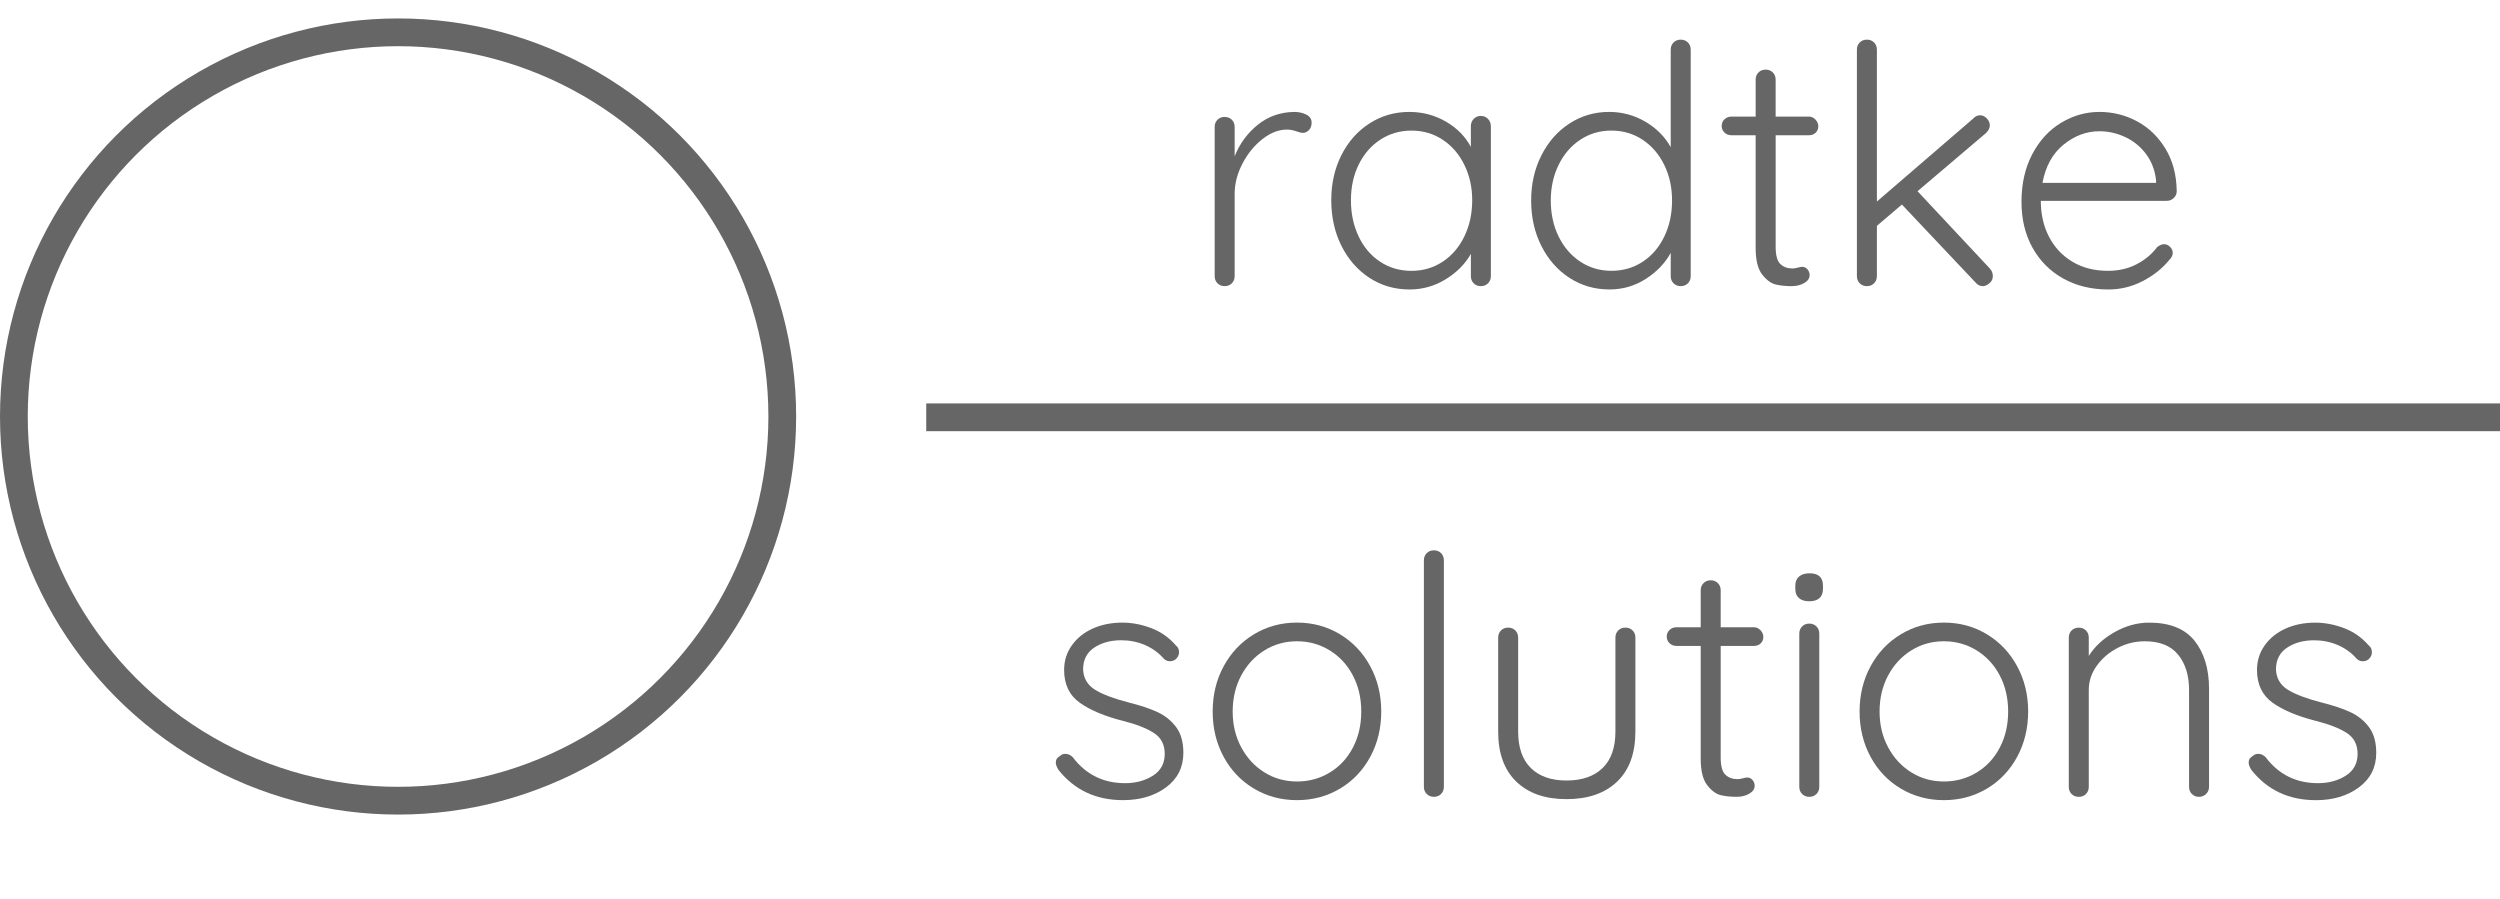
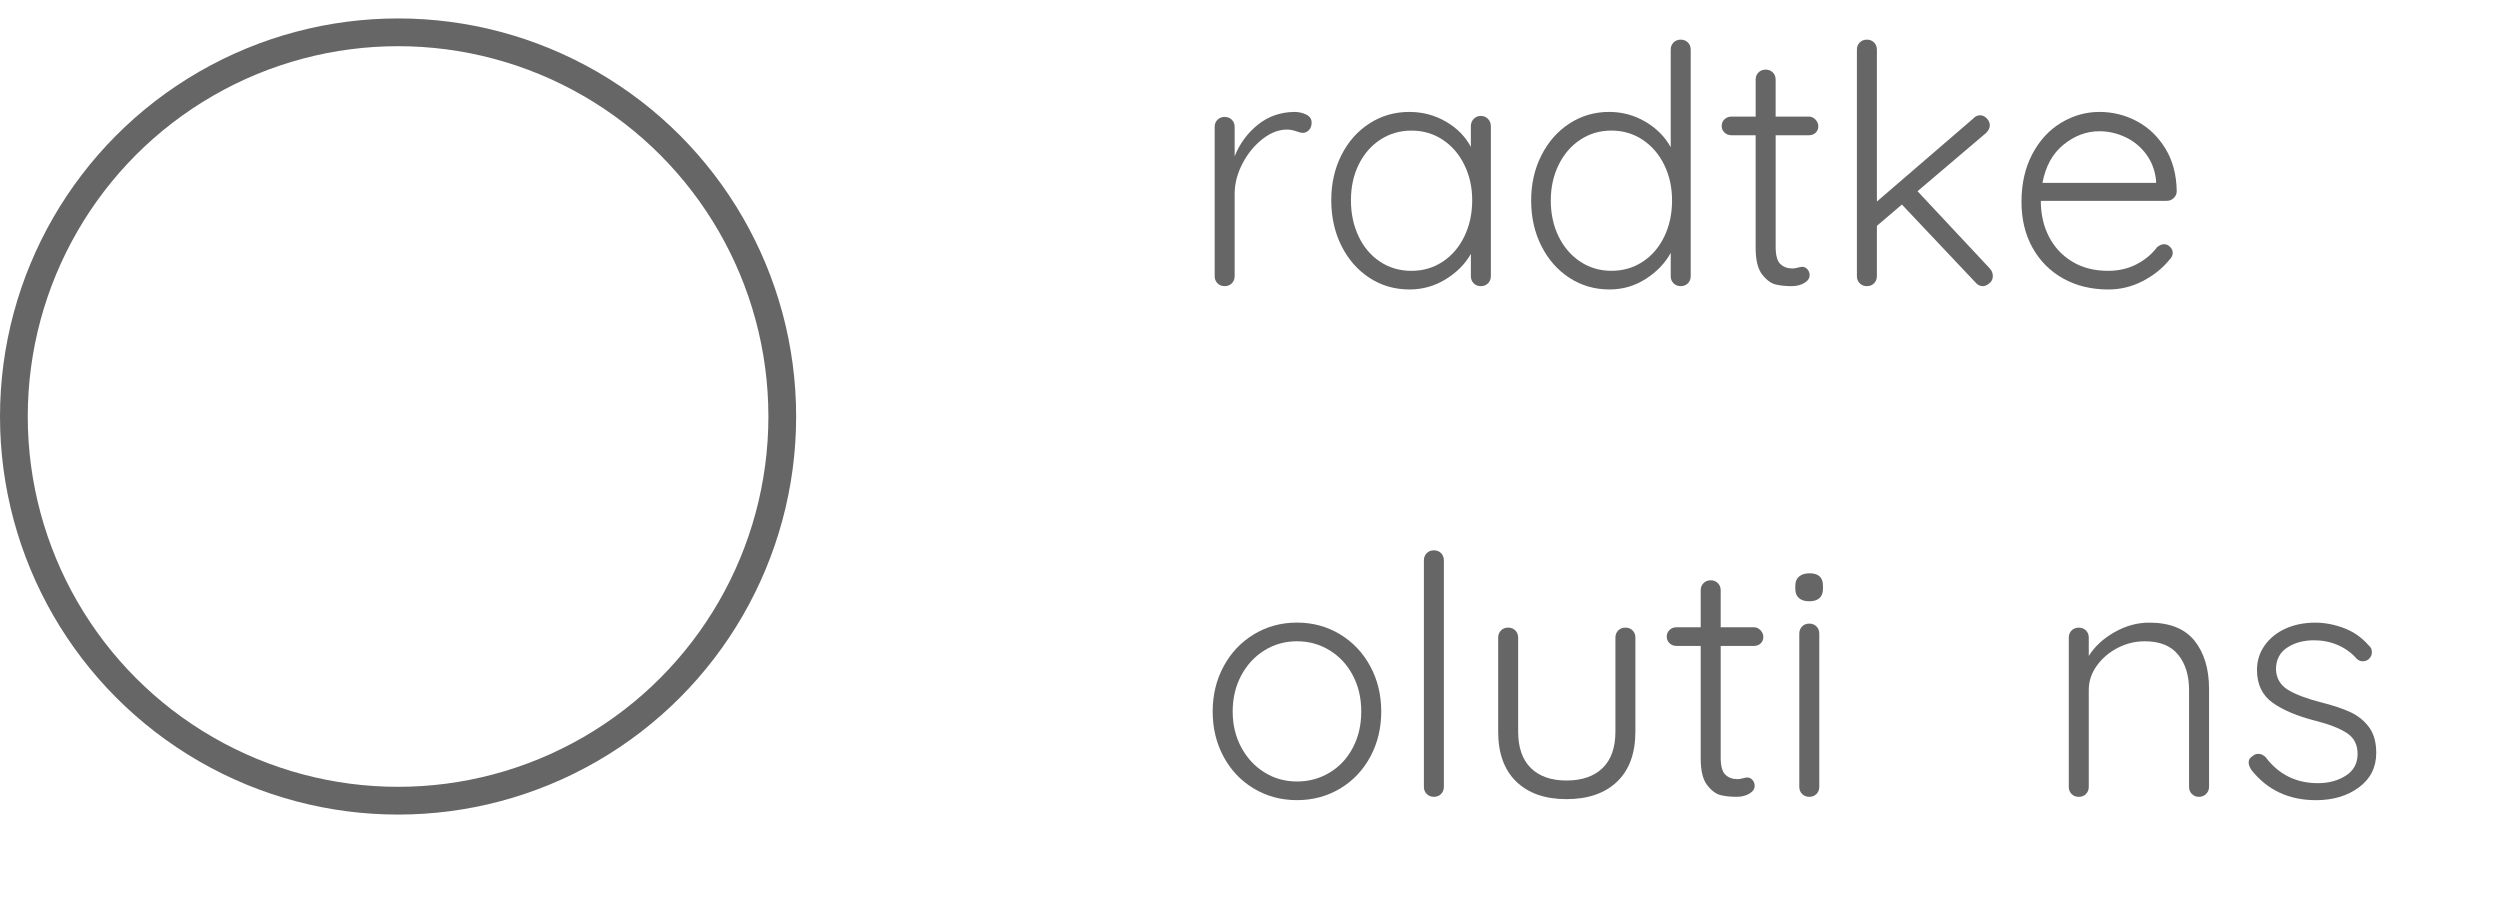
<svg xmlns="http://www.w3.org/2000/svg" version="1.1" x="0px" y="0px" width="135.088px" height="48.576px" viewBox="0 0 135.088 48.576" style="enable-background:new 0 0 135.088 48.576;" xml:space="preserve">
-   <rect x="-316.717" y="-196.297" style="display:none;fill:#8A8A8D;" width="740.412" height="460.274" />
  <g>
    <circle style="fill:none;stroke:#666666;stroke-width:1.5;" cx="21.51" cy="22.506" r="20.76" />
  </g>
  <g>
    <path style="fill:#666666;" d="M70.586,6.192c0.191,0.096,0.288,0.239,0.288,0.432c0,0.168-0.048,0.303-0.144,0.405   c-0.097,0.102-0.211,0.152-0.343,0.152c-0.06,0-0.177-0.029-0.351-0.09c-0.174-0.06-0.34-0.09-0.495-0.09   c-0.444,0-0.886,0.171-1.323,0.513s-0.798,0.783-1.08,1.323c-0.281,0.54-0.423,1.086-0.423,1.638v4.446   c0,0.156-0.052,0.285-0.153,0.387c-0.102,0.103-0.23,0.153-0.387,0.153s-0.285-0.051-0.387-0.153   c-0.102-0.102-0.153-0.23-0.153-0.387V6.858c0-0.156,0.052-0.285,0.153-0.388c0.102-0.102,0.23-0.152,0.387-0.152   s0.285,0.051,0.387,0.152c0.102,0.103,0.153,0.231,0.153,0.388v1.584c0.276-0.685,0.692-1.252,1.251-1.701   c0.559-0.45,1.215-0.682,1.971-0.693C70.178,6.048,70.394,6.096,70.586,6.192z" />
    <path style="fill:#666666;" d="M80.405,6.426c0.103,0.108,0.154,0.24,0.154,0.396v8.1c0,0.156-0.052,0.285-0.154,0.387   c-0.102,0.103-0.23,0.153-0.387,0.153s-0.285-0.051-0.387-0.153c-0.102-0.102-0.152-0.23-0.152-0.387v-1.206   c-0.301,0.54-0.75,0.996-1.351,1.368s-1.254,0.558-1.962,0.558c-0.805,0-1.527-0.21-2.169-0.63s-1.146-0.996-1.513-1.728   c-0.365-0.732-0.549-1.554-0.549-2.466s0.187-1.731,0.559-2.457c0.371-0.727,0.879-1.293,1.521-1.701   c0.641-0.408,1.352-0.612,2.133-0.612c0.72,0,1.379,0.174,1.979,0.522c0.601,0.348,1.05,0.804,1.351,1.367V6.822   c0-0.156,0.051-0.288,0.152-0.396c0.102-0.107,0.23-0.162,0.387-0.162S80.303,6.318,80.405,6.426z M77.958,14.139   c0.498-0.33,0.888-0.785,1.17-1.368c0.281-0.581,0.423-1.232,0.423-1.952c0-0.696-0.142-1.332-0.423-1.908   c-0.282-0.576-0.672-1.029-1.17-1.359s-1.059-0.495-1.684-0.495c-0.623,0-1.185,0.162-1.683,0.486s-0.888,0.771-1.17,1.341   c-0.282,0.57-0.423,1.215-0.423,1.936c0,0.72,0.138,1.371,0.414,1.952c0.275,0.583,0.662,1.038,1.16,1.368s1.065,0.495,1.701,0.495   C76.899,14.634,77.459,14.469,77.958,14.139z" />
    <path style="fill:#666666;" d="M91.206,2.295c0.102,0.103,0.152,0.231,0.152,0.387v12.24c0,0.156-0.051,0.285-0.152,0.387   c-0.103,0.103-0.231,0.153-0.387,0.153c-0.156,0-0.285-0.051-0.388-0.153c-0.103-0.102-0.153-0.23-0.153-0.387v-1.26   c-0.3,0.552-0.746,1.02-1.34,1.403c-0.595,0.385-1.252,0.576-1.972,0.576c-0.792,0-1.509-0.207-2.151-0.621   c-0.642-0.414-1.148-0.986-1.521-1.719c-0.372-0.731-0.558-1.554-0.558-2.466c0-0.9,0.186-1.716,0.558-2.448   c0.372-0.731,0.879-1.305,1.521-1.719c0.643-0.414,1.354-0.621,2.133-0.621c0.709,0,1.362,0.178,1.963,0.531   c0.6,0.354,1.056,0.812,1.367,1.377V2.682c0-0.155,0.051-0.284,0.153-0.387c0.103-0.102,0.231-0.153,0.388-0.153   C90.974,2.142,91.103,2.193,91.206,2.295z M88.757,14.147c0.497-0.323,0.888-0.776,1.17-1.358s0.423-1.233,0.423-1.953   c0-0.708-0.141-1.35-0.423-1.926s-0.673-1.029-1.17-1.359c-0.498-0.33-1.06-0.495-1.683-0.495c-0.625,0-1.186,0.165-1.684,0.495   s-0.889,0.783-1.17,1.359c-0.282,0.576-0.423,1.218-0.423,1.926c0,0.72,0.141,1.368,0.423,1.944   c0.281,0.575,0.672,1.028,1.17,1.358s1.059,0.495,1.684,0.495C87.698,14.634,88.259,14.472,88.757,14.147z" />
    <path style="fill:#666666;" d="M95.948,7.308v6.03c0,0.456,0.084,0.765,0.252,0.927s0.391,0.243,0.666,0.243   c0.072,0,0.162-0.015,0.271-0.045s0.192-0.045,0.252-0.045c0.108,0,0.2,0.045,0.278,0.135s0.117,0.195,0.117,0.315   c0,0.168-0.096,0.309-0.287,0.423c-0.192,0.114-0.421,0.171-0.685,0.171c-0.323,0-0.612-0.03-0.864-0.09   c-0.252-0.061-0.494-0.24-0.729-0.54s-0.352-0.78-0.352-1.44V7.308h-1.313c-0.144,0-0.267-0.048-0.369-0.144   s-0.153-0.216-0.153-0.36c0-0.144,0.051-0.264,0.153-0.359C93.288,6.348,93.411,6.3,93.554,6.3h1.313V4.302   c0-0.155,0.051-0.285,0.153-0.387s0.231-0.153,0.388-0.153c0.155,0,0.284,0.052,0.387,0.153c0.102,0.102,0.152,0.231,0.152,0.387   V6.3h1.801c0.131,0,0.248,0.054,0.351,0.162c0.102,0.108,0.153,0.229,0.153,0.36c0,0.144-0.049,0.261-0.145,0.351   s-0.216,0.135-0.359,0.135H95.948z" />
    <path style="fill:#666666;" d="M107.684,14.922c0,0.156-0.063,0.285-0.189,0.387c-0.126,0.103-0.243,0.153-0.352,0.153   c-0.156,0-0.287-0.065-0.396-0.198l-3.978-4.212l-1.351,1.152v2.718c0,0.156-0.052,0.285-0.153,0.387   c-0.102,0.103-0.23,0.153-0.387,0.153s-0.285-0.051-0.387-0.153c-0.102-0.102-0.153-0.23-0.153-0.387V2.682   c0-0.155,0.052-0.284,0.153-0.387c0.102-0.102,0.23-0.153,0.387-0.153s0.285,0.052,0.387,0.153   c0.102,0.103,0.153,0.231,0.153,0.387v8.208l5.202-4.481c0.107-0.12,0.234-0.181,0.378-0.181c0.132,0,0.252,0.058,0.36,0.171   c0.107,0.114,0.162,0.237,0.162,0.369c0,0.145-0.066,0.282-0.198,0.414l-3.708,3.15l3.906,4.176   C107.629,14.628,107.684,14.766,107.684,14.922z" />
    <path style="fill:#666666;" d="M117.458,10.701c-0.107,0.102-0.234,0.152-0.378,0.152h-6.804c0,0.721,0.146,1.365,0.44,1.936   s0.714,1.02,1.261,1.35c0.545,0.33,1.189,0.495,1.935,0.495c0.575,0,1.092-0.12,1.548-0.36c0.456-0.239,0.822-0.546,1.098-0.918   c0.133-0.107,0.258-0.161,0.379-0.161c0.119,0,0.227,0.048,0.323,0.144c0.097,0.097,0.144,0.204,0.144,0.324   c0,0.132-0.06,0.258-0.18,0.378c-0.384,0.468-0.867,0.853-1.449,1.152s-1.197,0.449-1.845,0.449c-0.924,0-1.739-0.197-2.448-0.594   c-0.707-0.396-1.26-0.951-1.656-1.665c-0.396-0.714-0.594-1.539-0.594-2.475c0-0.984,0.195-1.846,0.586-2.583   c0.389-0.738,0.908-1.302,1.557-1.692c0.648-0.39,1.338-0.585,2.07-0.585c0.72,0,1.395,0.168,2.024,0.504s1.144,0.828,1.539,1.477   c0.396,0.647,0.601,1.416,0.612,2.304C117.62,10.476,117.565,10.599,117.458,10.701z M111.508,7.812   c-0.594,0.48-0.975,1.17-1.143,2.07h6.138V9.738c-0.06-0.54-0.24-1.011-0.54-1.413c-0.301-0.402-0.675-0.708-1.125-0.918   s-0.915-0.315-1.395-0.315C112.747,7.092,112.102,7.332,111.508,7.812z" />
  </g>
  <g>
-     <path style="fill:#666666;" d="M57.05,41.203c0-0.156,0.078-0.276,0.234-0.36c0.071-0.072,0.167-0.108,0.288-0.108   c0.144,0,0.275,0.061,0.396,0.181c0.708,0.936,1.649,1.403,2.826,1.403c0.576,0,1.077-0.135,1.503-0.404   c0.426-0.271,0.639-0.663,0.639-1.18c0-0.504-0.197-0.882-0.594-1.134s-0.947-0.468-1.656-0.647   c-0.996-0.253-1.775-0.579-2.34-0.981S57.5,36.979,57.5,36.198c0-0.491,0.138-0.933,0.414-1.322   c0.275-0.391,0.65-0.693,1.125-0.909c0.474-0.216,1.011-0.324,1.611-0.324c0.516,0,1.035,0.099,1.557,0.297   s0.969,0.514,1.341,0.945c0.108,0.084,0.162,0.204,0.162,0.36c0,0.144-0.06,0.27-0.181,0.378c-0.084,0.071-0.191,0.107-0.323,0.107   c-0.12,0-0.228-0.048-0.324-0.144c-0.288-0.324-0.63-0.57-1.026-0.738c-0.396-0.168-0.822-0.252-1.277-0.252   c-0.564,0-1.047,0.132-1.449,0.396c-0.402,0.265-0.604,0.66-0.604,1.188c0.024,0.48,0.244,0.846,0.658,1.098   s1.022,0.48,1.826,0.685c0.624,0.156,1.141,0.33,1.549,0.521c0.407,0.192,0.74,0.462,0.998,0.811   c0.258,0.348,0.387,0.81,0.387,1.386c0,0.78-0.312,1.401-0.936,1.863s-1.398,0.692-2.322,0.692c-1.464,0-2.627-0.546-3.492-1.638   C57.098,41.442,57.05,41.311,57.05,41.203z" />
    <path style="fill:#666666;" d="M74.042,40.896c-0.396,0.732-0.942,1.305-1.638,1.719c-0.697,0.414-1.471,0.621-2.322,0.621   c-0.853,0-1.627-0.207-2.322-0.621c-0.696-0.414-1.242-0.986-1.639-1.719c-0.396-0.731-0.594-1.548-0.594-2.448   c0-0.899,0.198-1.716,0.594-2.447c0.396-0.732,0.942-1.309,1.639-1.729c0.695-0.42,1.47-0.63,2.322-0.63   c0.852,0,1.625,0.21,2.322,0.63c0.695,0.42,1.242,0.996,1.638,1.729c0.396,0.731,0.594,1.548,0.594,2.447   C74.636,39.349,74.438,40.165,74.042,40.896z M73.106,36.505c-0.3-0.576-0.717-1.029-1.25-1.359   c-0.535-0.33-1.125-0.495-1.773-0.495s-1.236,0.165-1.764,0.495c-0.529,0.33-0.945,0.783-1.252,1.359   c-0.306,0.576-0.459,1.224-0.459,1.943c0,0.709,0.153,1.351,0.459,1.927c0.307,0.575,0.723,1.028,1.252,1.358   c0.527,0.33,1.115,0.495,1.764,0.495s1.238-0.162,1.773-0.486c0.533-0.323,0.95-0.773,1.25-1.35c0.301-0.576,0.45-1.224,0.45-1.944   C73.556,37.729,73.407,37.081,73.106,36.505z" />
    <path style="fill:#666666;" d="M77.868,42.903c-0.103,0.103-0.232,0.153-0.388,0.153s-0.285-0.051-0.387-0.153   c-0.103-0.102-0.153-0.23-0.153-0.387v-12.24c0-0.155,0.051-0.284,0.153-0.387c0.102-0.102,0.231-0.153,0.387-0.153   s0.285,0.052,0.388,0.153c0.102,0.103,0.152,0.231,0.152,0.387v12.24C78.02,42.673,77.969,42.802,77.868,42.903z" />
    <path style="fill:#666666;" d="M88.217,34.065c0.102,0.103,0.152,0.231,0.152,0.388v5.075c0,1.177-0.33,2.079-0.989,2.709   c-0.66,0.63-1.572,0.945-2.736,0.945c-1.151,0-2.055-0.315-2.709-0.945c-0.653-0.63-0.981-1.532-0.981-2.709v-5.075   c0-0.156,0.052-0.285,0.154-0.388c0.102-0.102,0.23-0.152,0.387-0.152c0.155,0,0.285,0.051,0.387,0.152   c0.102,0.103,0.152,0.231,0.152,0.388v5.075c0,0.864,0.229,1.521,0.685,1.972c0.456,0.449,1.099,0.675,1.926,0.675   c0.84,0,1.491-0.226,1.953-0.675c0.462-0.45,0.692-1.107,0.692-1.972v-5.075c0-0.156,0.052-0.285,0.154-0.388   c0.102-0.102,0.23-0.152,0.387-0.152C87.986,33.913,88.116,33.964,88.217,34.065z" />
    <path style="fill:#666666;" d="M92.978,34.902v6.03c0,0.456,0.083,0.765,0.252,0.927c0.168,0.162,0.39,0.243,0.666,0.243   c0.071,0,0.161-0.015,0.271-0.045c0.107-0.03,0.191-0.045,0.252-0.045c0.107,0,0.2,0.045,0.278,0.135s0.117,0.195,0.117,0.315   c0,0.168-0.097,0.309-0.288,0.423s-0.42,0.171-0.684,0.171c-0.324,0-0.612-0.03-0.864-0.09c-0.252-0.061-0.495-0.24-0.729-0.54   s-0.351-0.78-0.351-1.44v-6.084h-1.313c-0.145,0-0.268-0.048-0.369-0.144c-0.103-0.096-0.153-0.216-0.153-0.36   c0-0.144,0.051-0.264,0.153-0.359c0.102-0.097,0.225-0.145,0.369-0.145h1.313v-1.998c0-0.155,0.051-0.285,0.153-0.387   c0.102-0.102,0.23-0.153,0.387-0.153s0.285,0.052,0.387,0.153s0.153,0.231,0.153,0.387v1.998h1.8c0.132,0,0.249,0.054,0.352,0.162   c0.102,0.108,0.152,0.229,0.152,0.36c0,0.144-0.048,0.261-0.145,0.351c-0.096,0.09-0.215,0.135-0.359,0.135H92.978z" />
    <path style="fill:#666666;" d="M97.208,32.319c-0.133-0.113-0.198-0.278-0.198-0.495v-0.18c0-0.216,0.069-0.381,0.207-0.495   c0.138-0.113,0.327-0.171,0.567-0.171c0.479,0,0.72,0.223,0.72,0.666v0.18c0,0.217-0.063,0.382-0.188,0.495   c-0.127,0.114-0.31,0.171-0.55,0.171C97.526,32.49,97.339,32.434,97.208,32.319z M98.153,42.903   c-0.103,0.103-0.231,0.153-0.388,0.153c-0.155,0-0.285-0.051-0.387-0.153c-0.103-0.102-0.153-0.23-0.153-0.387v-8.28   c0-0.155,0.051-0.284,0.153-0.387c0.102-0.102,0.231-0.153,0.387-0.153c0.156,0,0.285,0.052,0.388,0.153   c0.102,0.103,0.152,0.231,0.152,0.387v8.28C98.305,42.673,98.254,42.802,98.153,42.903z" />
-     <path style="fill:#666666;" d="M108.998,40.896c-0.396,0.732-0.942,1.305-1.638,1.719c-0.697,0.414-1.471,0.621-2.322,0.621   c-0.853,0-1.627-0.207-2.322-0.621c-0.696-0.414-1.242-0.986-1.639-1.719c-0.396-0.731-0.594-1.548-0.594-2.448   c0-0.899,0.198-1.716,0.594-2.447c0.396-0.732,0.942-1.309,1.639-1.729c0.695-0.42,1.47-0.63,2.322-0.63   c0.852,0,1.625,0.21,2.322,0.63c0.695,0.42,1.242,0.996,1.638,1.729c0.396,0.731,0.594,1.548,0.594,2.447   C109.591,39.349,109.393,40.165,108.998,40.896z M108.061,36.505c-0.3-0.576-0.717-1.029-1.25-1.359   c-0.535-0.33-1.125-0.495-1.773-0.495s-1.236,0.165-1.764,0.495c-0.529,0.33-0.945,0.783-1.252,1.359   c-0.306,0.576-0.459,1.224-0.459,1.943c0,0.709,0.153,1.351,0.459,1.927c0.307,0.575,0.723,1.028,1.252,1.358   c0.527,0.33,1.115,0.495,1.764,0.495s1.238-0.162,1.773-0.486c0.533-0.323,0.95-0.773,1.25-1.35c0.301-0.576,0.45-1.224,0.45-1.944   C108.511,37.729,108.362,37.081,108.061,36.505z" />
    <path style="fill:#666666;" d="M118.583,34.624c0.521,0.653,0.783,1.521,0.783,2.601v5.292c0,0.156-0.055,0.285-0.162,0.387   c-0.108,0.103-0.234,0.153-0.379,0.153c-0.156,0-0.285-0.051-0.387-0.153c-0.102-0.102-0.152-0.23-0.152-0.387v-5.238   c0-0.779-0.195-1.413-0.586-1.898c-0.39-0.486-0.992-0.729-1.809-0.729c-0.516,0-1.005,0.12-1.467,0.36   c-0.463,0.24-0.837,0.561-1.125,0.963s-0.432,0.837-0.432,1.305v5.238c0,0.156-0.052,0.285-0.153,0.387   c-0.103,0.103-0.231,0.153-0.388,0.153s-0.285-0.051-0.387-0.153c-0.102-0.102-0.152-0.23-0.152-0.387v-8.063   c0-0.156,0.051-0.285,0.152-0.388c0.102-0.102,0.23-0.152,0.387-0.152s0.285,0.051,0.388,0.152   c0.102,0.103,0.153,0.231,0.153,0.388v0.989c0.324-0.516,0.789-0.944,1.395-1.287c0.605-0.342,1.227-0.513,1.863-0.513   C117.241,33.643,118.06,33.97,118.583,34.624z" />
    <path style="fill:#666666;" d="M121.506,41.203c0-0.156,0.078-0.276,0.234-0.36c0.072-0.072,0.168-0.108,0.288-0.108   c0.144,0,0.276,0.061,0.396,0.181c0.709,0.936,1.65,1.403,2.826,1.403c0.576,0,1.078-0.135,1.504-0.404   c0.426-0.271,0.639-0.663,0.639-1.18c0-0.504-0.198-0.882-0.594-1.134c-0.396-0.252-0.948-0.468-1.656-0.647   c-0.996-0.253-1.776-0.579-2.34-0.981c-0.564-0.402-0.846-0.993-0.846-1.773c0-0.491,0.137-0.933,0.414-1.322   c0.275-0.391,0.65-0.693,1.125-0.909c0.473-0.216,1.01-0.324,1.61-0.324c0.516,0,1.035,0.099,1.558,0.297   c0.521,0.198,0.969,0.514,1.34,0.945c0.108,0.084,0.162,0.204,0.162,0.36c0,0.144-0.06,0.27-0.18,0.378   c-0.084,0.071-0.191,0.107-0.324,0.107c-0.119,0-0.228-0.048-0.324-0.144c-0.287-0.324-0.629-0.57-1.025-0.738   s-0.822-0.252-1.277-0.252c-0.564,0-1.048,0.132-1.449,0.396c-0.402,0.265-0.604,0.66-0.604,1.188   c0.023,0.48,0.243,0.846,0.657,1.098s1.022,0.48,1.827,0.685c0.623,0.156,1.14,0.33,1.548,0.521   c0.407,0.192,0.741,0.462,0.999,0.811c0.258,0.348,0.387,0.81,0.387,1.386c0,0.78-0.312,1.401-0.936,1.863   c-0.625,0.462-1.398,0.692-2.322,0.692c-1.465,0-2.628-0.546-3.492-1.638C121.555,41.442,121.506,41.311,121.506,41.203z" />
  </g>
-   <line style="fill:#FFFFFF;stroke:#666666;stroke-width:1.5;" x1="50.049" y1="22.549" x2="135.088" y2="22.549" />
  <g>
</g>
  <g>
</g>
  <g>
</g>
  <g>
</g>
  <g>
</g>
  <g>
</g>
  <g>
</g>
  <g>
</g>
  <g>
</g>
  <g>
</g>
  <g>
</g>
  <g>
</g>
  <g>
</g>
  <g>
</g>
  <g>
</g>
</svg>